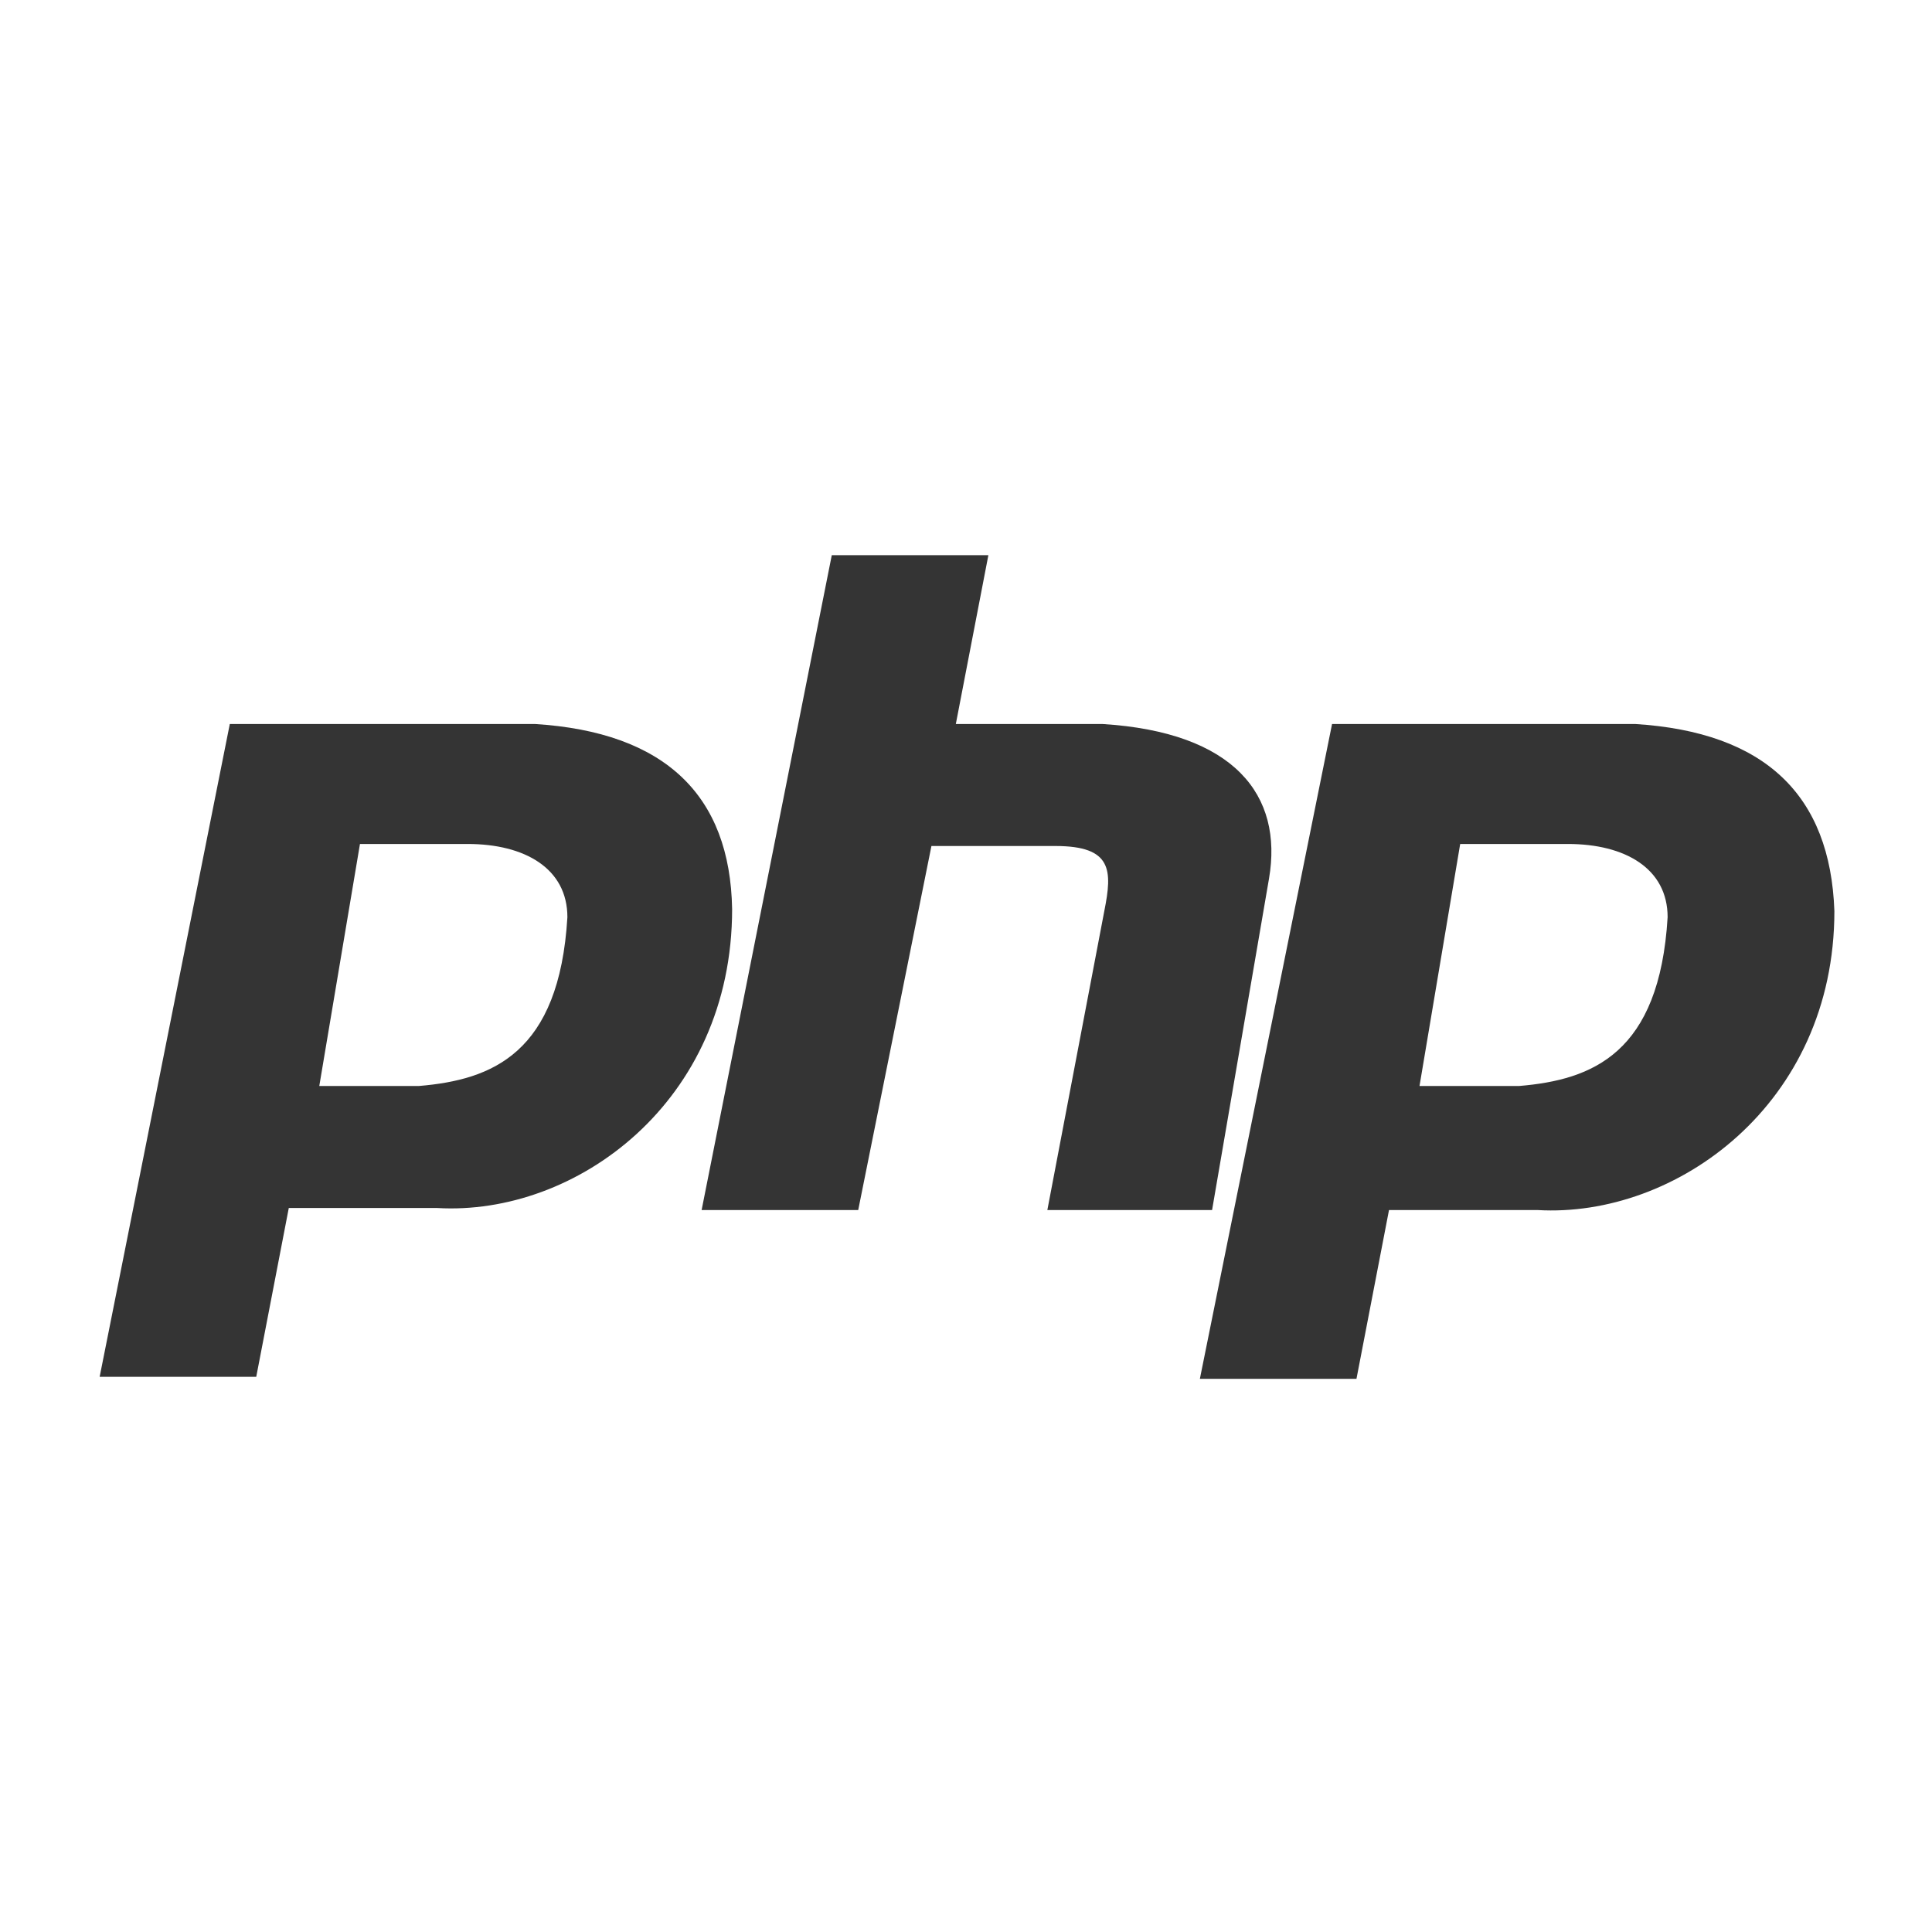
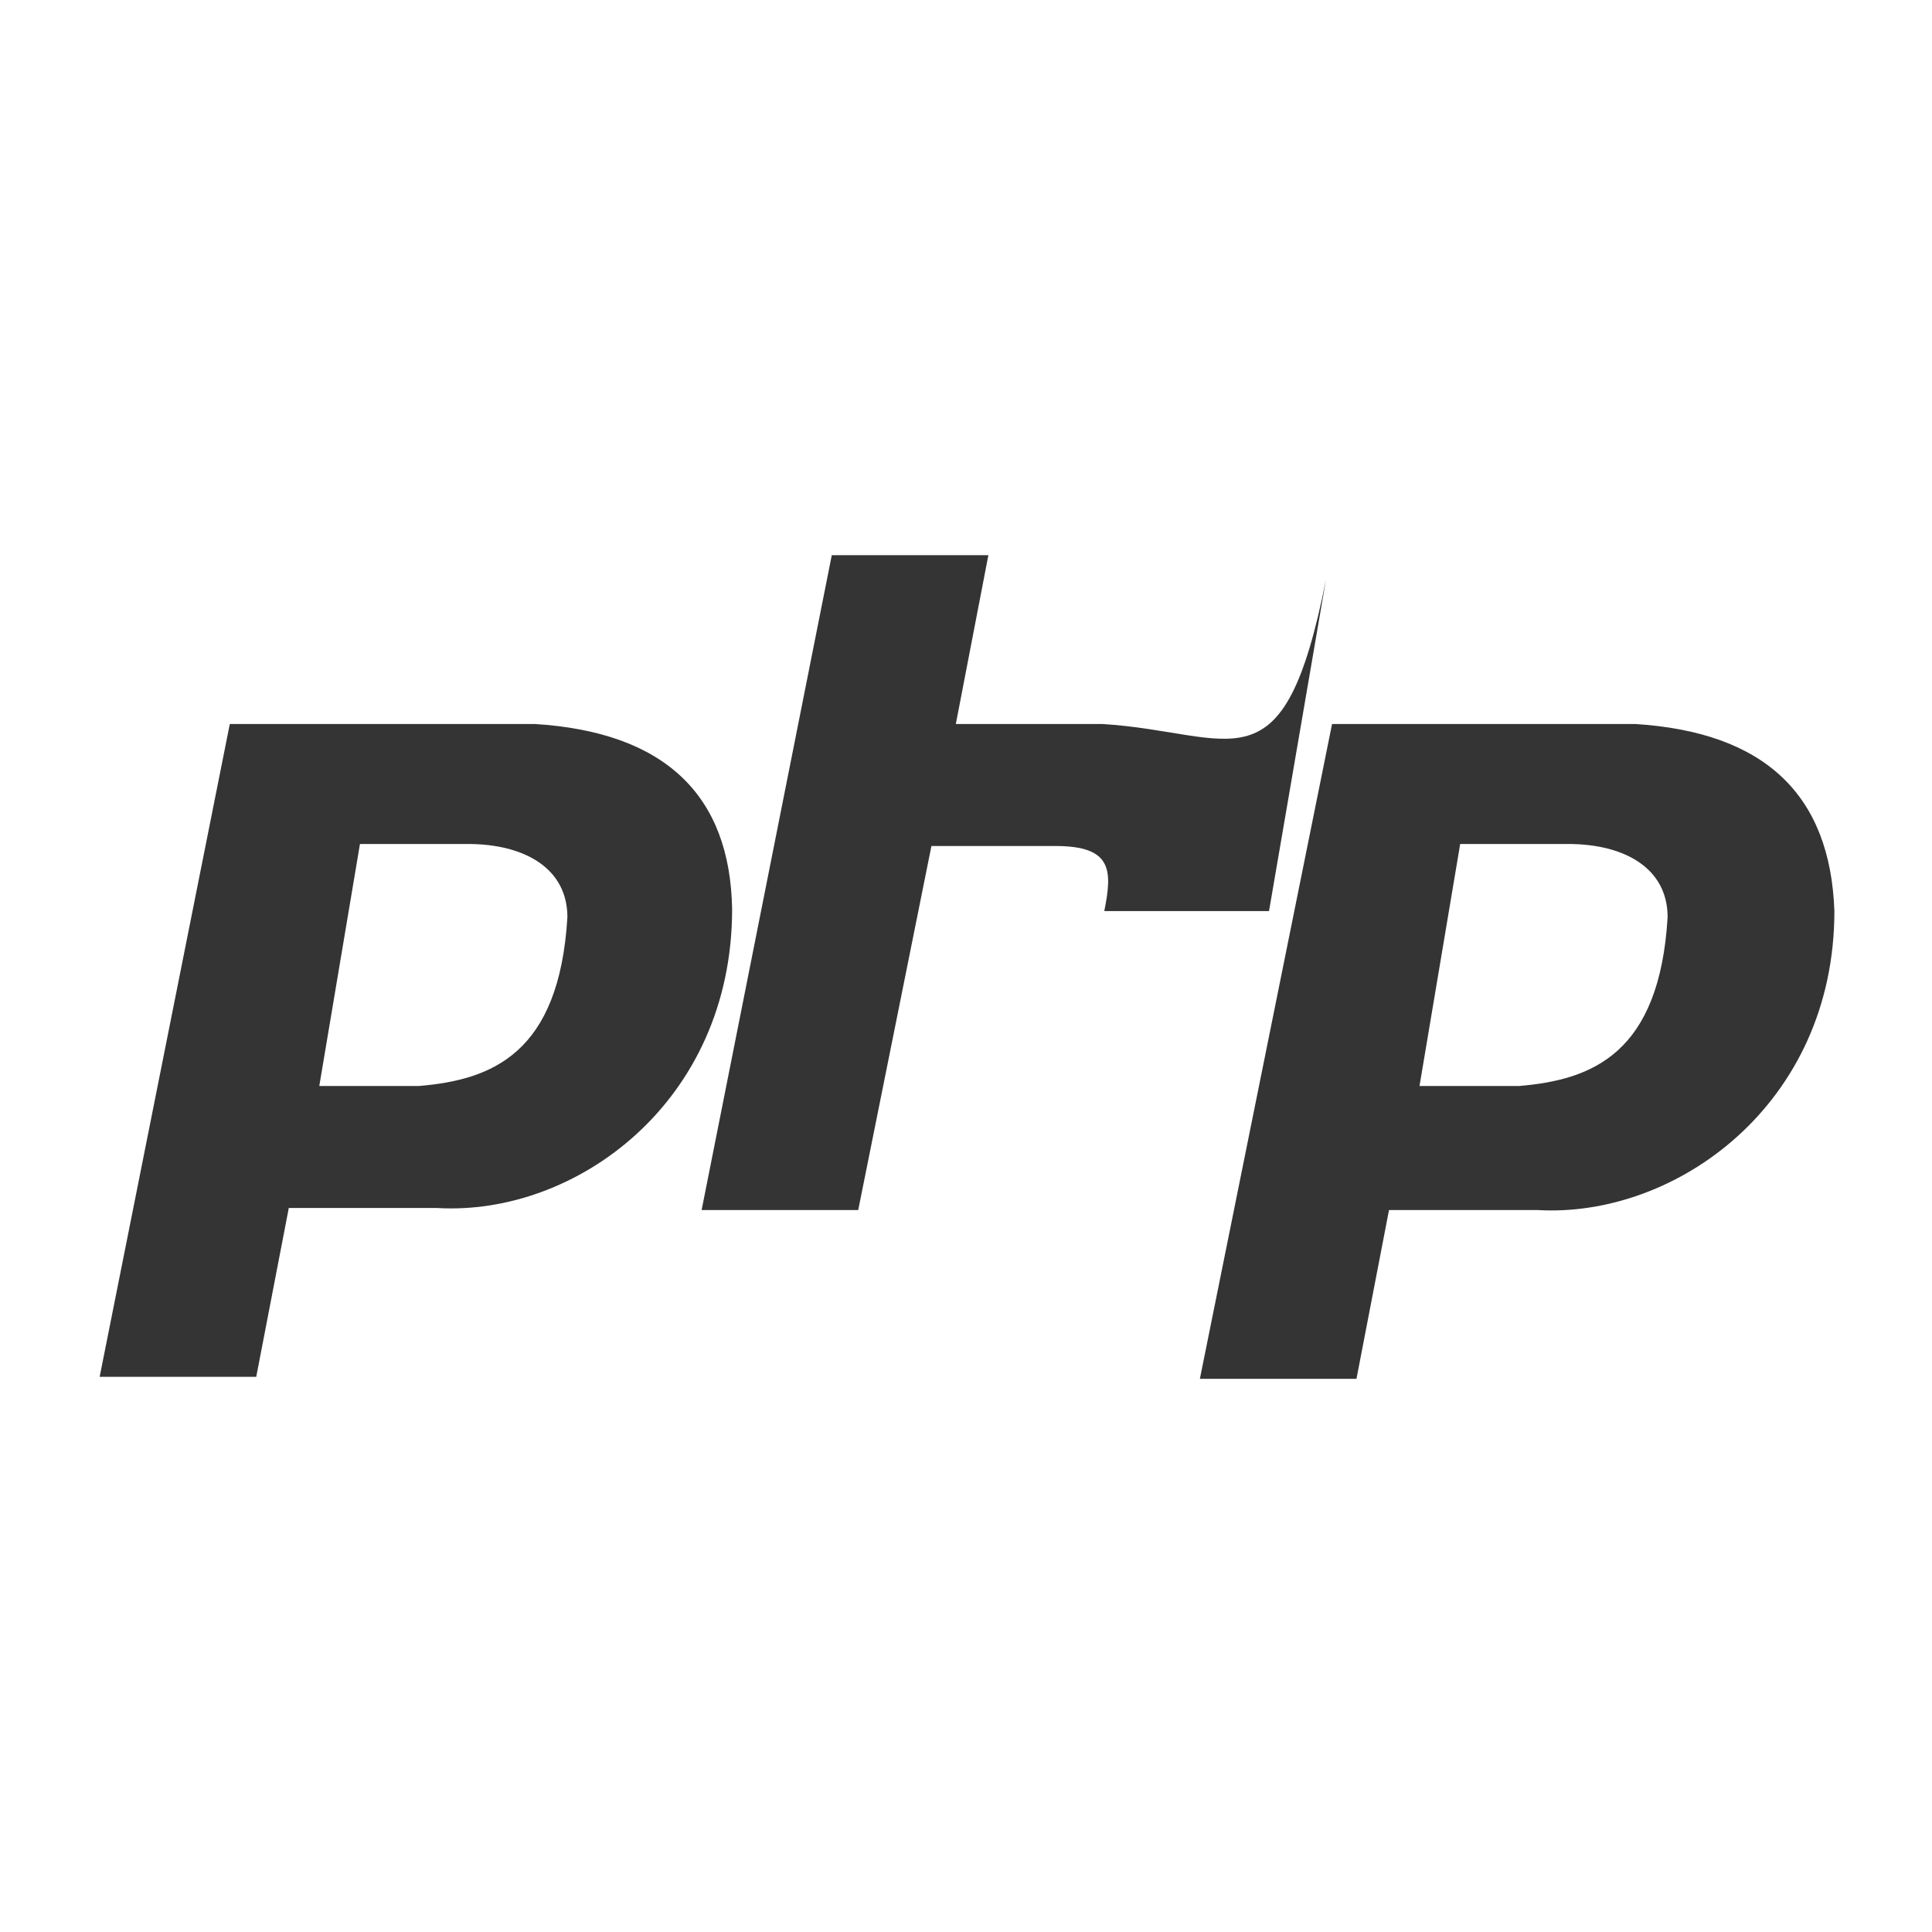
<svg xmlns="http://www.w3.org/2000/svg" version="1.1" id="Layer_1" x="0px" y="0px" viewBox="0 0 95 95" style="enable-background:new 0 0 95 95;" xml:space="preserve">
  <style type="text/css">
	.st0{fill:#343434;}
	.st1{fill-rule:evenodd;clip-rule:evenodd;fill:#343434;}
	.st2{fill:#2E2E2C;}
</style>
  <g>
-     <path id="Page-1_12_" class="st0" d="M26.3,35.6h-15L4.9,67.7h7.7l1.6-8.3h7.3C28.3,59.8,36,54.2,36,44.7   C35.9,39.1,32.7,36,26.3,35.6z M20.6,53.4h-4.9l2-11.9h5.3c2.8,0,4.9,1.2,4.9,3.6C27.5,51.8,24.2,53.1,20.6,53.4z M54.2,35.6H47   l1.6-8.3h-7.7l-6.4,32.2h7.7l3.6-17.9h6.1c2.8,0,2.8,1.2,2.4,3.2l-2.8,14.7h8.1l2.8-16.3C63.1,39.1,60.7,36,54.2,35.6z M80.4,35.6   H65.5L59,67.8h7.7l1.6-8.3h7.3c6.8,0.4,14.6-5.2,14.6-14.7C90,39.1,86.8,36,80.4,35.6z M74.7,53.4h-4.9l2-11.9h5.3   c2.8,0,4.9,1.2,4.9,3.6C81.6,51.8,78.3,53.1,74.7,53.4z" />
+     <path id="Page-1_12_" class="st0" d="M26.3,35.6h-15L4.9,67.7h7.7l1.6-8.3h7.3C28.3,59.8,36,54.2,36,44.7   C35.9,39.1,32.7,36,26.3,35.6z M20.6,53.4h-4.9l2-11.9h5.3c2.8,0,4.9,1.2,4.9,3.6C27.5,51.8,24.2,53.1,20.6,53.4z M54.2,35.6H47   l1.6-8.3h-7.7l-6.4,32.2h7.7l3.6-17.9h6.1c2.8,0,2.8,1.2,2.4,3.2h8.1l2.8-16.3C63.1,39.1,60.7,36,54.2,35.6z M80.4,35.6   H65.5L59,67.8h7.7l1.6-8.3h7.3c6.8,0.4,14.6-5.2,14.6-14.7C90,39.1,86.8,36,80.4,35.6z M74.7,53.4h-4.9l2-11.9h5.3   c2.8,0,4.9,1.2,4.9,3.6C81.6,51.8,78.3,53.1,74.7,53.4z" />
  </g>
</svg>